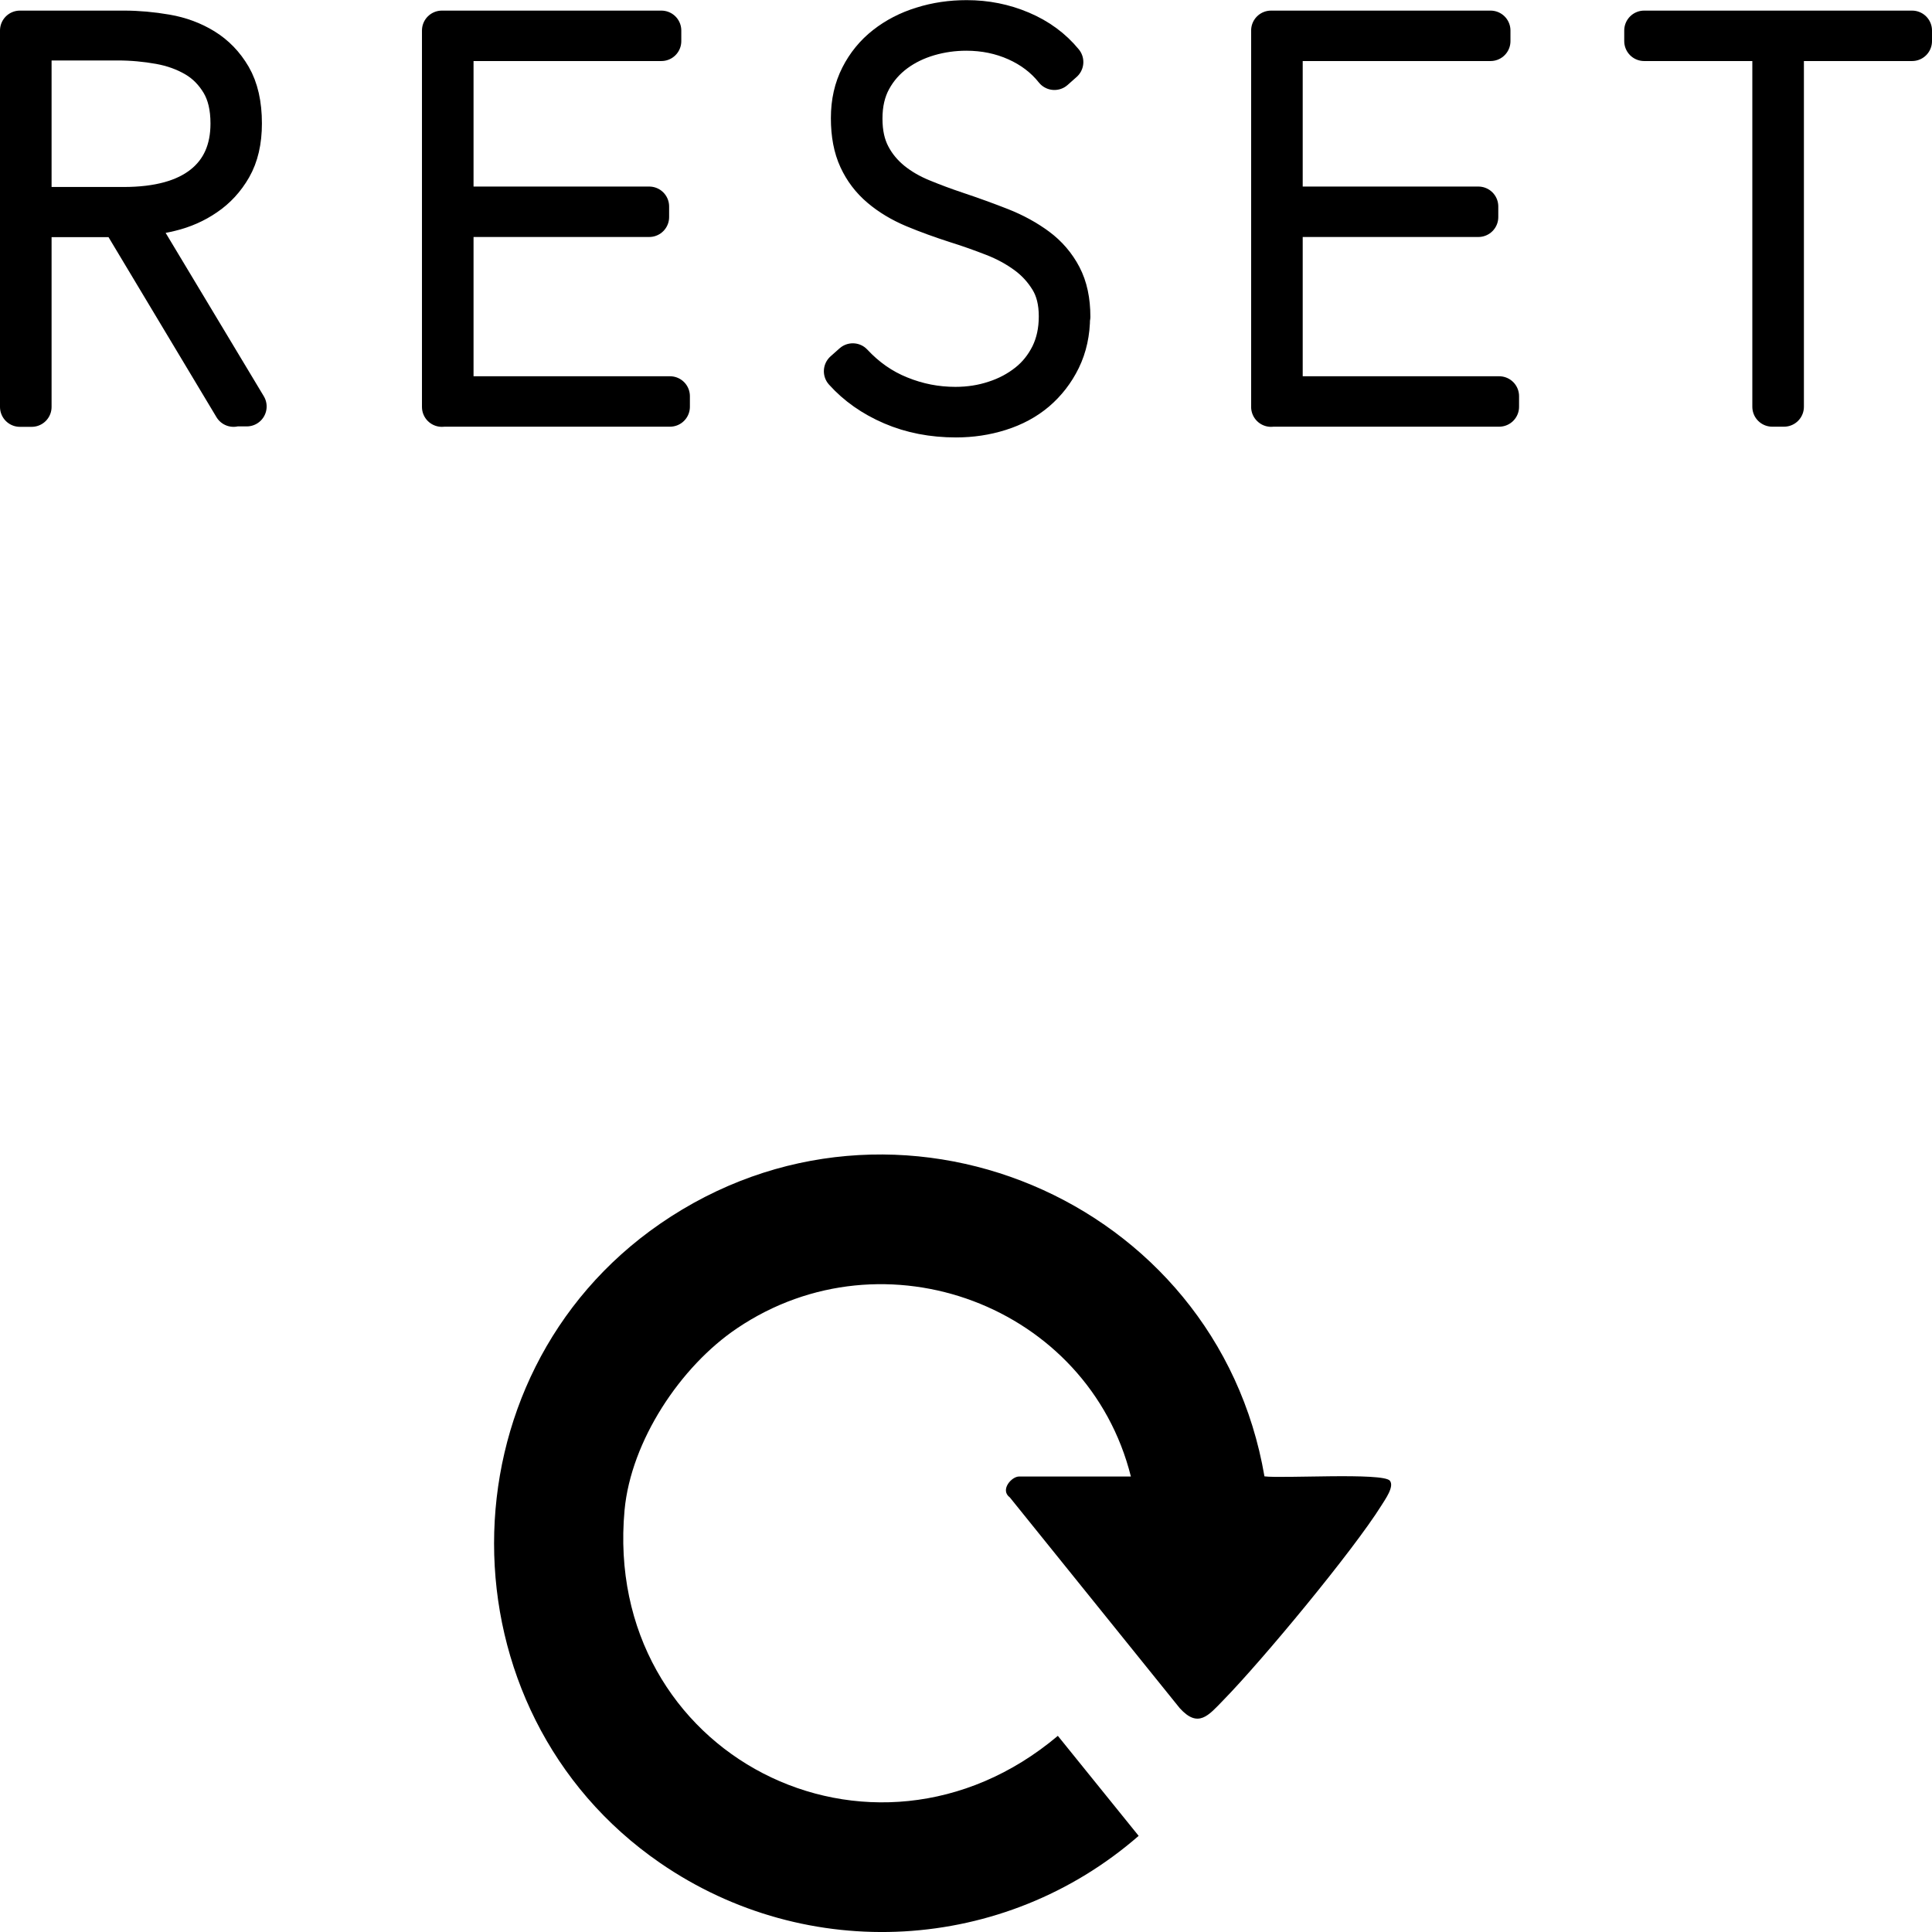
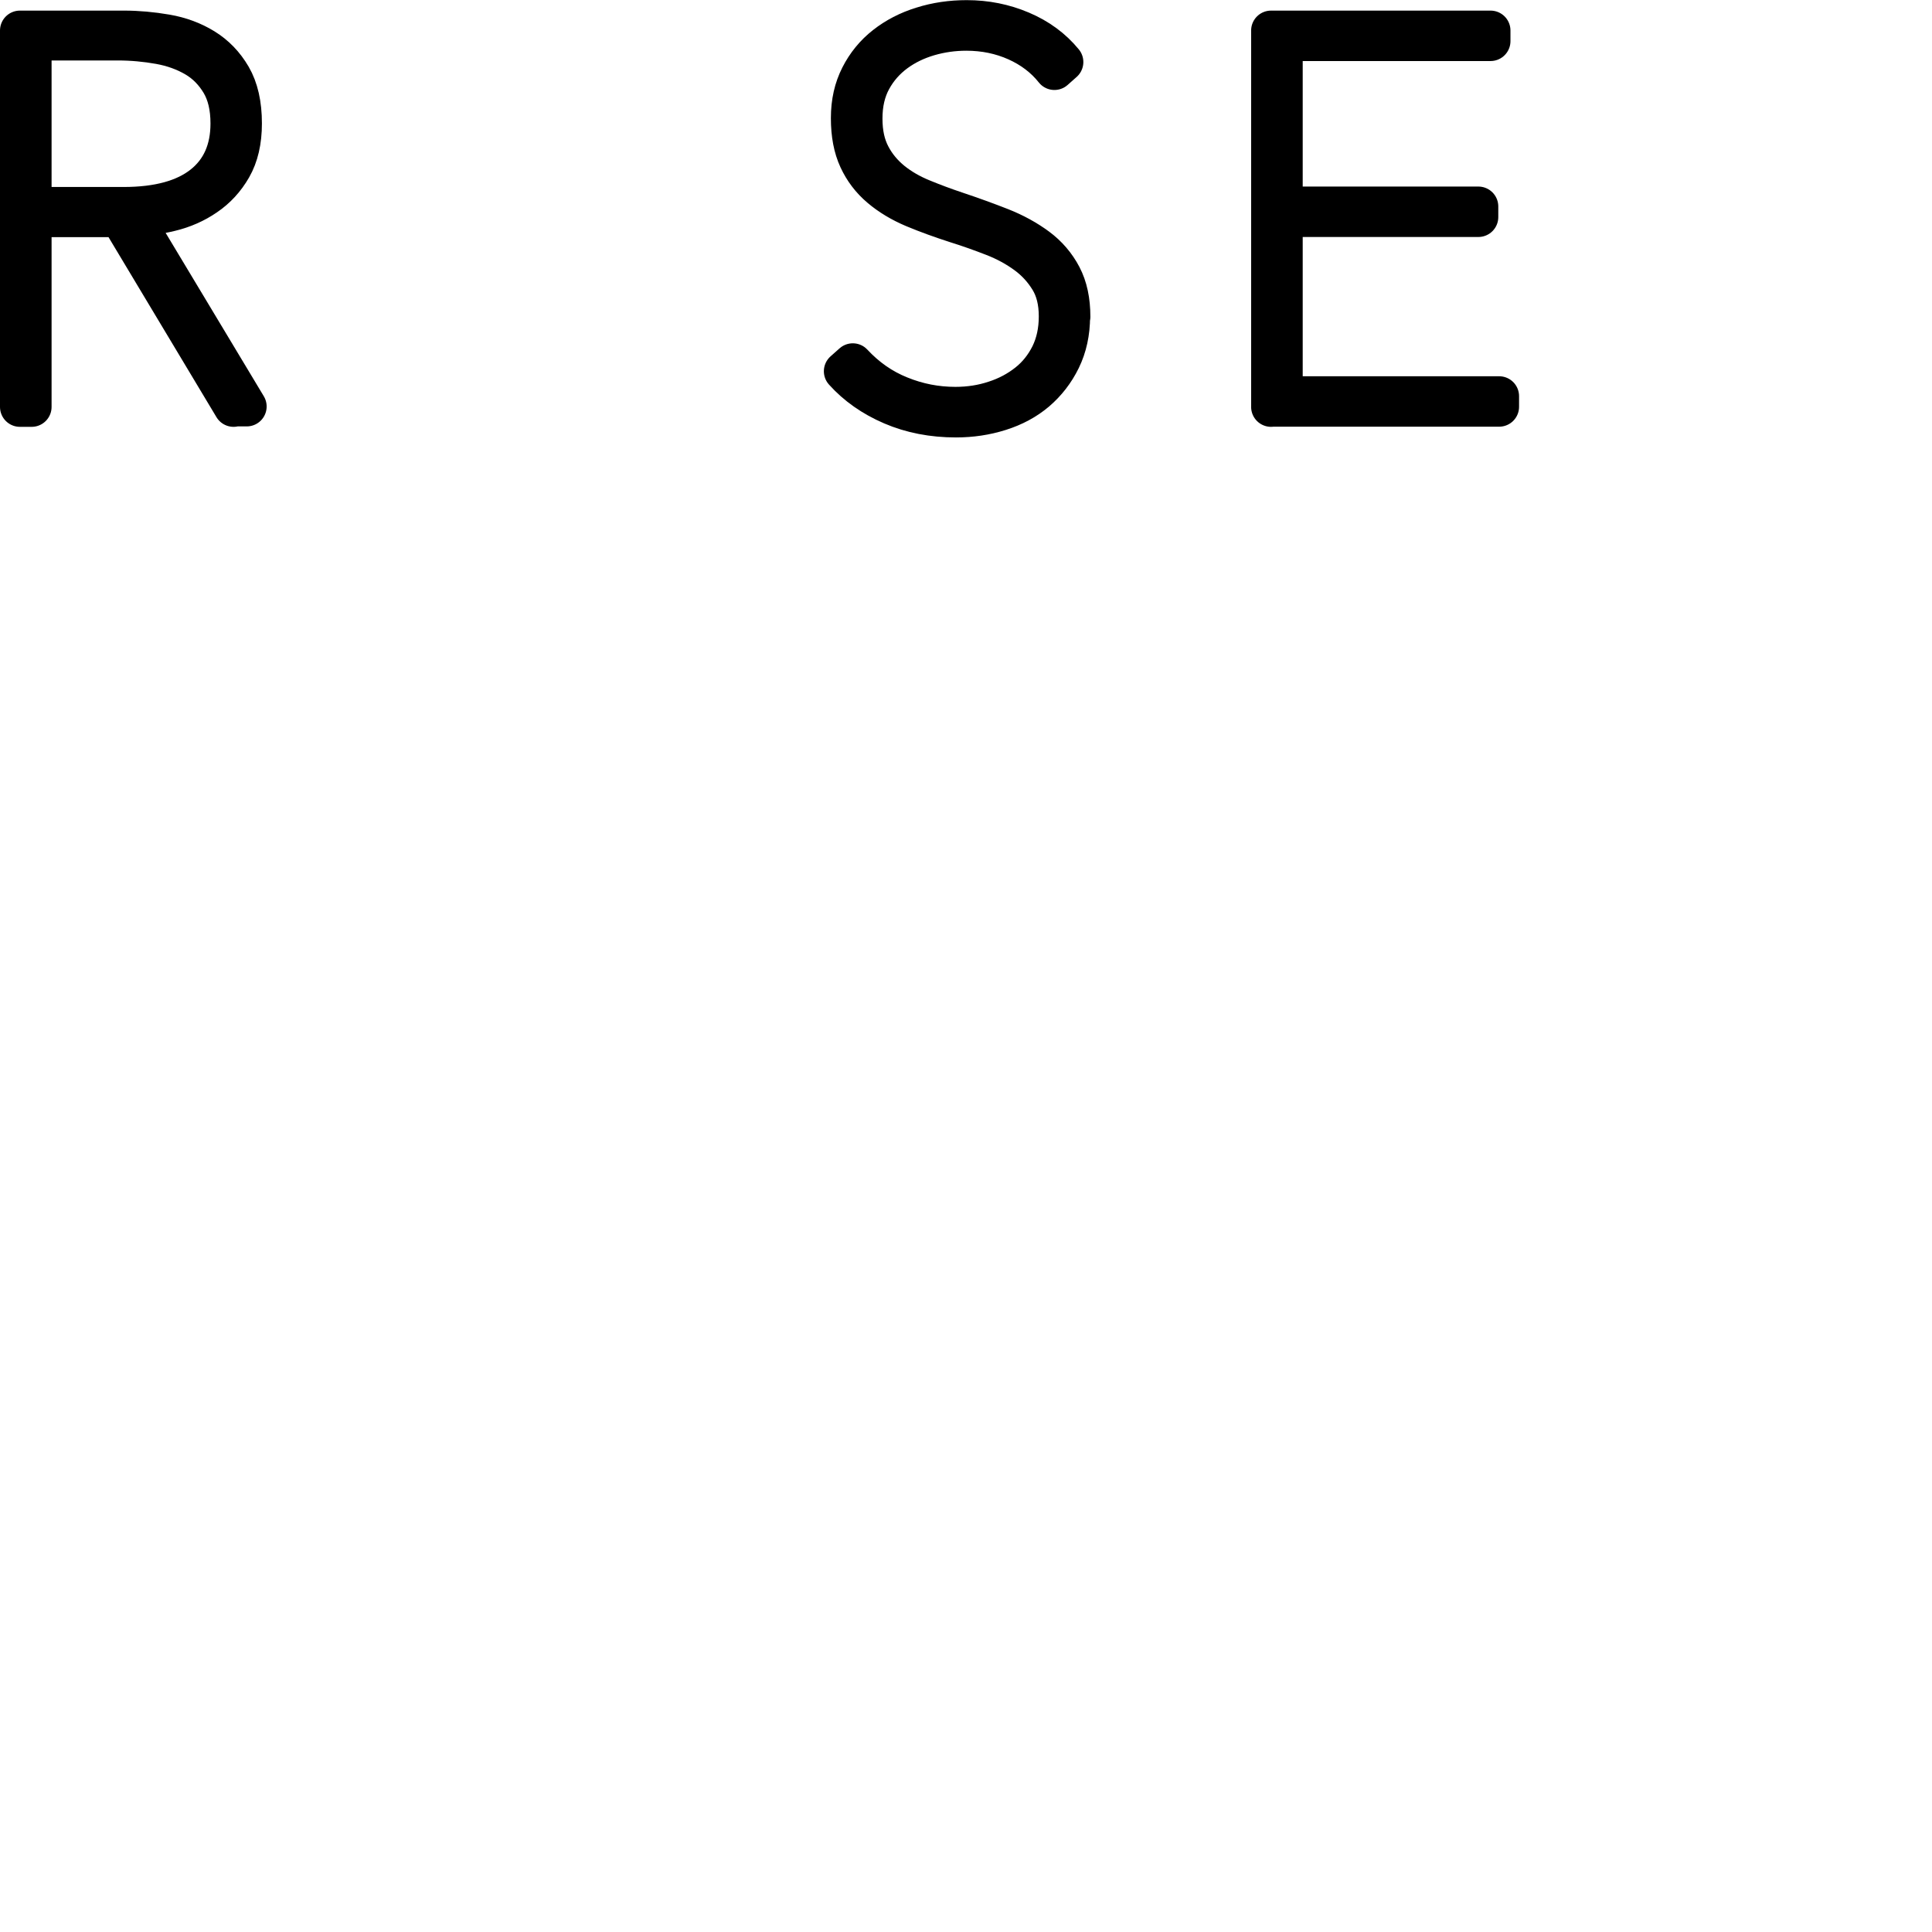
<svg xmlns="http://www.w3.org/2000/svg" id="_レイヤー_2" viewBox="0 0 134.84 134.84">
  <defs>
    <style>.cls-1{stroke:#000;stroke-linecap:round;stroke-linejoin:round;stroke-width:2.78px;}</style>
  </defs>
  <g id="_レイヤー_1-2">
    <path class="cls-1" d="M16.3,28.4l-7.94-13.24H2.21v13.24h-.82V2.13h7.27c.96,0,1.94.09,2.93.26.99.17,1.87.5,2.65.98.78.48,1.42,1.14,1.91,1.98.49.84.74,1.93.74,3.26,0,1.24-.24,2.26-.71,3.08-.47.82-1.08,1.48-1.82,1.98-.74.51-1.56.87-2.47,1.09-.9.22-1.79.33-2.65.33l7.98,13.28h-.93ZM16.08,8.62c0-1.14-.22-2.08-.67-2.84-.45-.75-1.03-1.35-1.76-1.78-.73-.43-1.57-.74-2.52-.91-.95-.17-1.92-.26-2.91-.26H2.21v11.61h6.42c2.42,0,4.27-.51,5.54-1.52,1.27-1.01,1.91-2.45,1.91-4.3Z" />
-     <path class="cls-1" d="M30.84,28.4V2.13h15.32v.74h-14.5v11.54h13.65v.74h-13.65v12.5h15.1v.74h-15.91Z" />
    <path class="cls-1" d="M74.69,22.09c0,1.11-.22,2.11-.65,2.99-.43.88-1.01,1.62-1.72,2.23-.72.61-1.56,1.06-2.54,1.37-.98.31-2,.46-3.06.46-1.63,0-3.12-.29-4.47-.87-1.35-.58-2.47-1.37-3.36-2.36l.63-.56c.94,1.01,2.03,1.78,3.28,2.28,1.25.51,2.54.76,3.88.76.96,0,1.88-.14,2.75-.43.87-.28,1.63-.69,2.3-1.22s1.19-1.19,1.58-1.97c.38-.78.58-1.67.58-2.69s-.21-1.87-.63-2.56c-.42-.69-.96-1.29-1.63-1.78-.67-.49-1.43-.91-2.28-1.24-.85-.33-1.71-.64-2.58-.91-1.09-.35-2.08-.71-2.99-1.09-.9-.38-1.68-.85-2.34-1.41s-1.16-1.22-1.52-2c-.36-.78-.54-1.72-.54-2.84s.22-2.06.65-2.91c.43-.85,1.02-1.57,1.76-2.15.74-.58,1.6-1.03,2.58-1.33.98-.31,2.01-.46,3.1-.46,1.34,0,2.6.25,3.8.76,1.2.51,2.18,1.23,2.95,2.17l-.63.56c-.69-.87-1.58-1.54-2.65-2.02-1.08-.48-2.24-.72-3.5-.72-.89,0-1.76.12-2.62.37-.85.25-1.63.62-2.32,1.13s-1.25,1.14-1.67,1.91c-.42.77-.63,1.67-.63,2.71s.19,1.87.56,2.58.87,1.3,1.48,1.8c.62.5,1.32.9,2.1,1.22.78.32,1.58.62,2.39.89,1.11.37,2.15.75,3.12,1.13.96.38,1.81.85,2.54,1.39.73.54,1.3,1.21,1.71,1.99.41.78.61,1.72.61,2.84Z" />
    <path class="cls-1" d="M88.71,28.4V2.13h15.32v.74h-14.5v11.54h13.65v.74h-13.65v12.5h15.1v.74h-15.91Z" />
-     <path class="cls-1" d="M124.51,2.87v25.52h-.82V2.87h-8.94v-.74h18.7v.74h-8.94Z" />
-     <path d="M78.93,103.06c-2.98-11.93-17.2-17.29-27.48-10.36-3.97,2.67-7.41,7.88-7.86,12.69-1.57,17.08,17.28,26.68,30.24,15.76l5.64,6.98c-9.39,8.18-23.12,8.97-33.4,1.89-15.45-10.64-15.45-33.95,0-44.61,16.37-11.29,38.86-1.75,42.18,17.63,1.25.16,8.27-.28,8.75.3.34.41-.35,1.34-.58,1.72-2,3.2-8.33,10.83-11.05,13.61-1.03,1.06-1.74,1.97-3.03.55l-11.86-14.71c-.71-.52.12-1.46.64-1.46h7.81Z" />
  </g>
</svg>